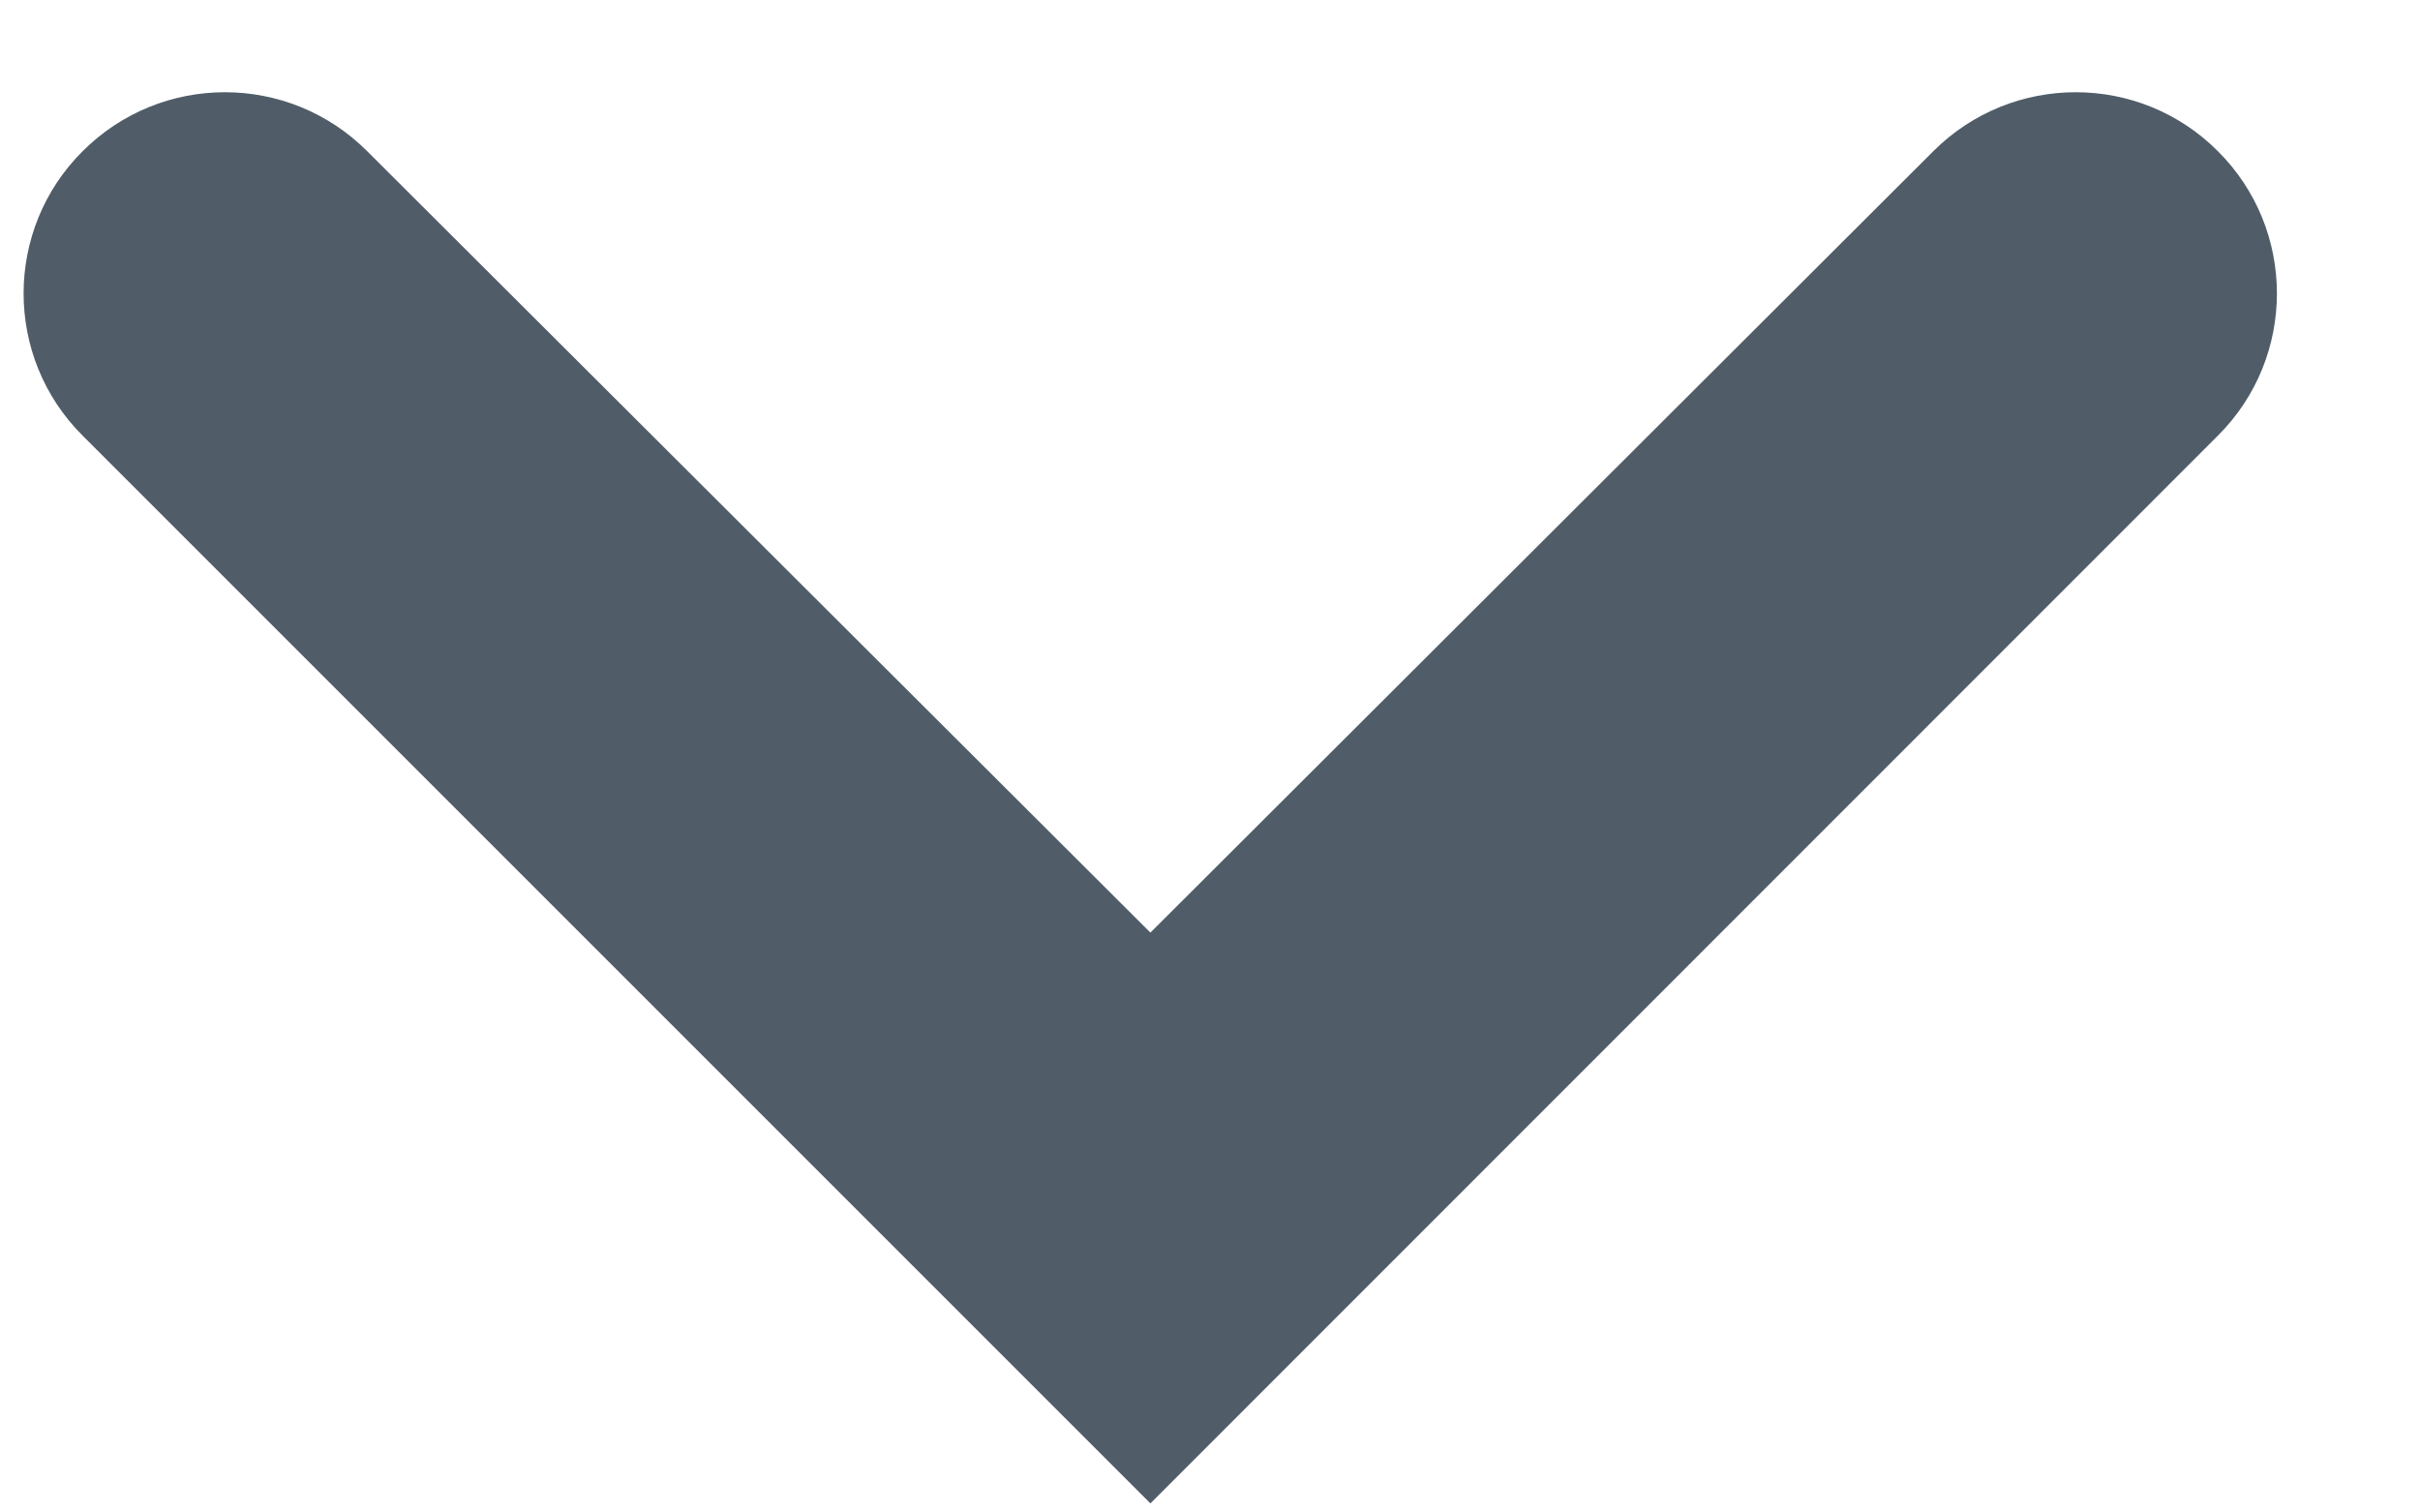
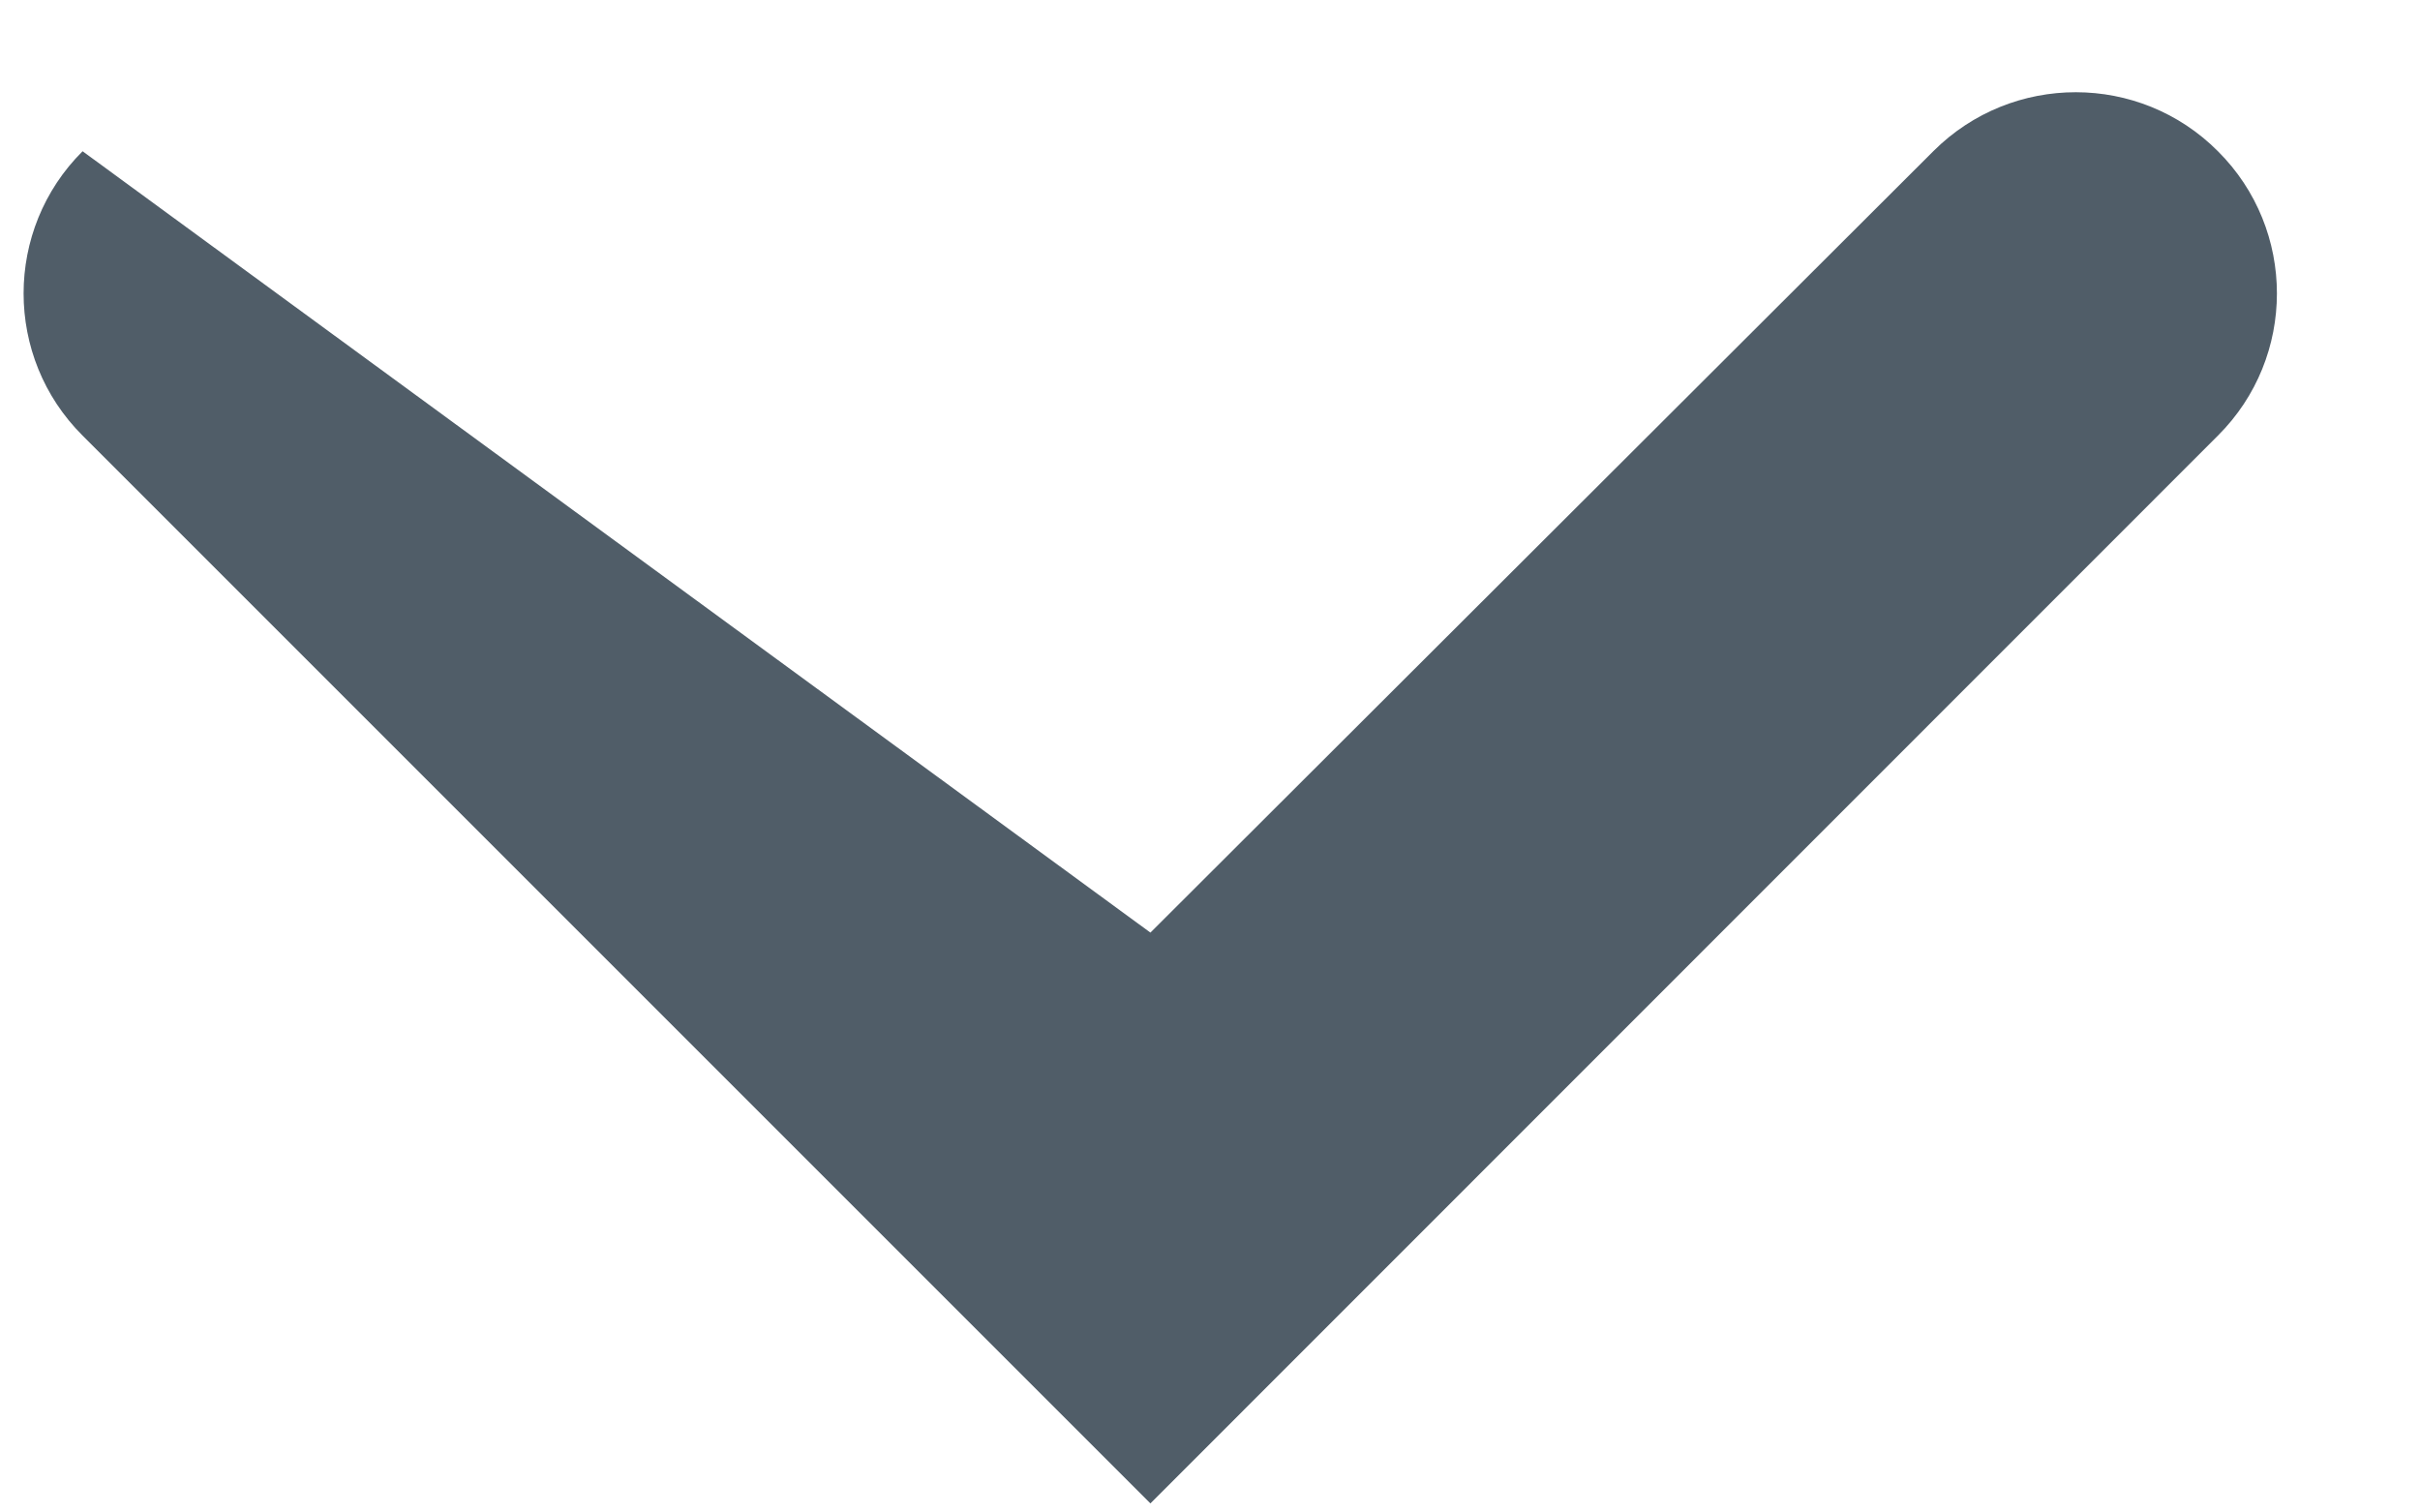
<svg xmlns="http://www.w3.org/2000/svg" width="8" height="5" viewBox="0 0 8 5" fill="none">
-   <path id="Mask" fill-rule="evenodd" clip-rule="evenodd" d="M0.273 1.44C0.013 1.181 0.013 0.759 0.273 0.5C0.533 0.24 0.953 0.24 1.213 0.499L3.803 3.083L6.392 0.499C6.652 0.24 7.073 0.24 7.332 0.5C7.592 0.759 7.592 1.181 7.332 1.44L3.803 4.97L0.273 1.44Z" fill="#505D68" />
+   <path id="Mask" fill-rule="evenodd" clip-rule="evenodd" d="M0.273 1.44C0.013 1.181 0.013 0.759 0.273 0.5L3.803 3.083L6.392 0.499C6.652 0.24 7.073 0.24 7.332 0.5C7.592 0.759 7.592 1.181 7.332 1.44L3.803 4.97L0.273 1.44Z" fill="#505D68" />
</svg>